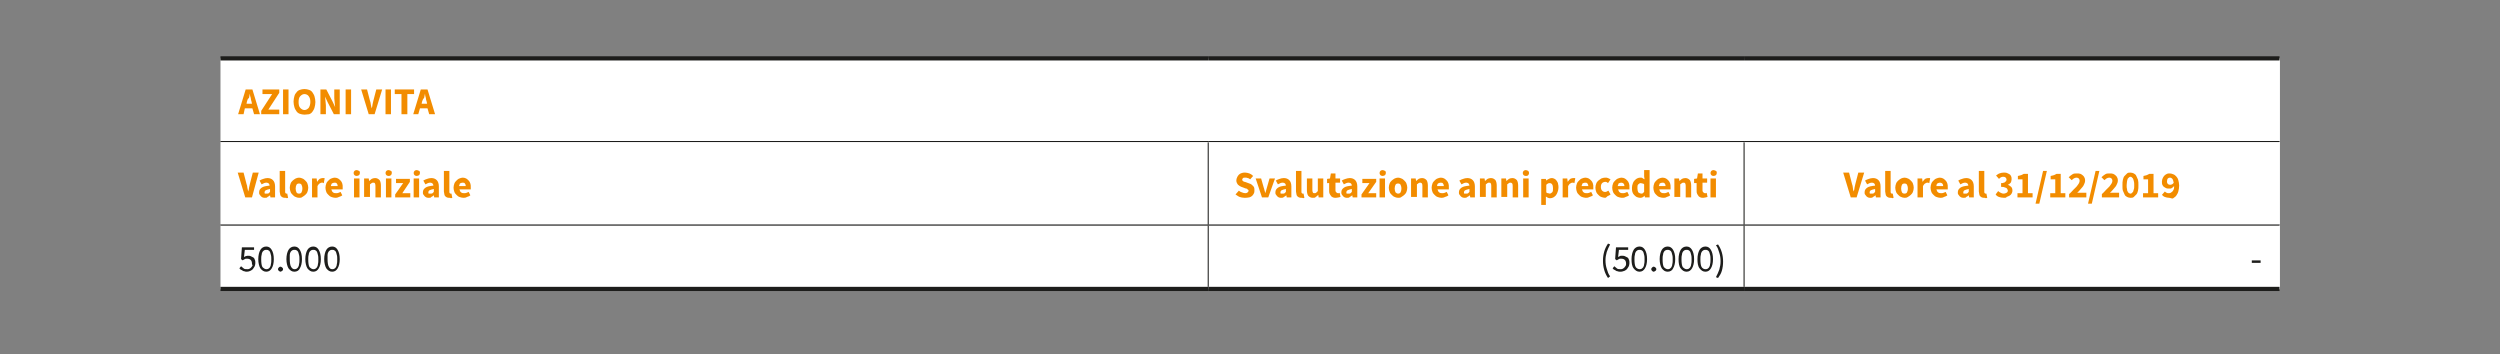
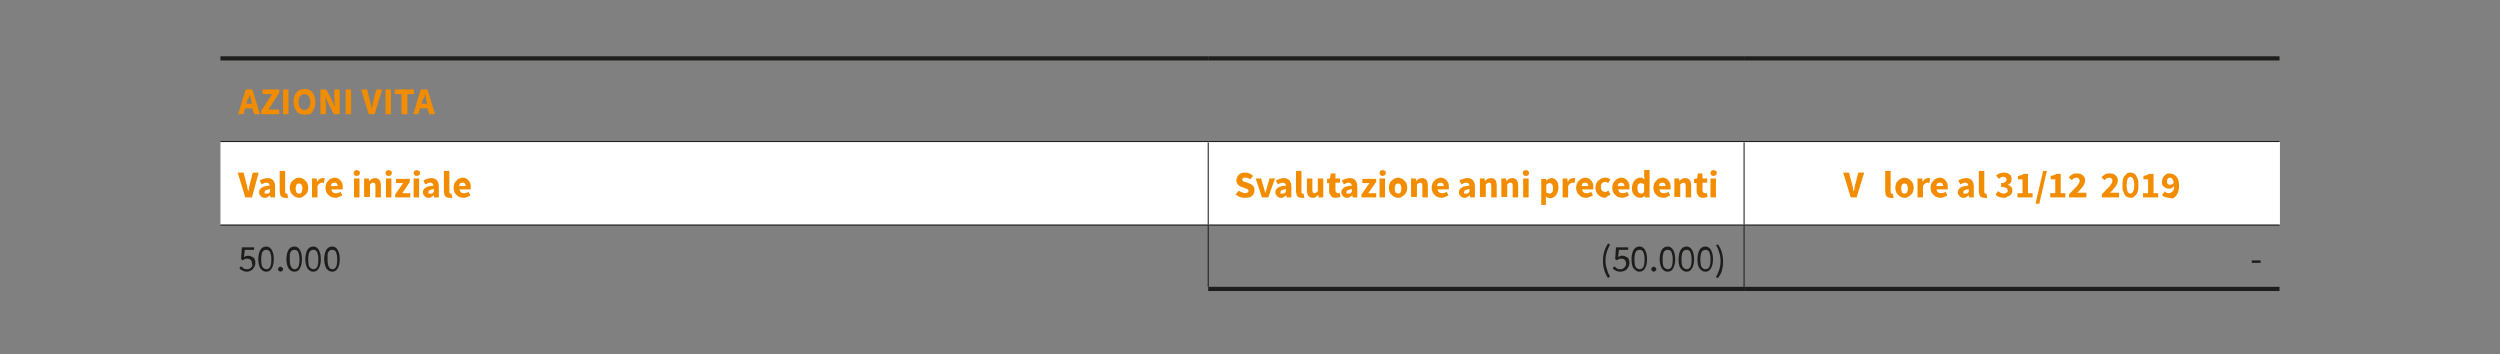
<svg xmlns="http://www.w3.org/2000/svg" version="1.1" id="Livello_1" x="0px" y="0px" viewBox="0 0 595.3 84.4" style="enable-background:new 0 0 595.3 84.4;" xml:space="preserve">
  <rect x="0" y="0" width="595.3" height="84.4" fill="#808080" stroke="none" />
  <style type="text/css">
	.st0{fill:#FFFFFF;}
	.st1{fill:none;stroke:#1D1D1B;stroke-width:0.25;stroke-miterlimit:10;}
	.st2{fill:none;stroke:#1D1D1B;stroke-miterlimit:10;}
	.st3{fill:#F28C00;}
	.st4{fill:#1D1D1B;}
</style>
  <g>
-     <path class="st0" d="M415.3,53.6h127.6v15.3H415.3V53.6z M287.7,53.6h127.6v15.3H287.7V53.6z M52.5,53.6h235.3v15.3H52.5V53.6z    M52.5,13.9h490.4v19.8H52.5V13.9z" />
    <path class="st0" d="M415.3,33.7h127.6v19.8H415.3V33.7z M287.7,33.7h127.6v19.8H287.7V33.7z M52.5,33.7h235.3v19.8H52.5V33.7z" />
    <line class="st1" x1="52.5" y1="53.6" x2="287.7" y2="53.6" />
    <line class="st1" x1="287.7" y1="53.6" x2="415.3" y2="53.6" />
    <line class="st1" x1="415.3" y1="53.6" x2="542.8" y2="53.6" />
    <line class="st2" x1="52.5" y1="13.9" x2="287.7" y2="13.9" />
    <line class="st2" x1="287.7" y1="13.9" x2="415.3" y2="13.9" />
    <line class="st2" x1="415.3" y1="13.9" x2="542.8" y2="13.9" />
-     <line class="st2" x1="52.5" y1="68.8" x2="287.7" y2="68.8" />
    <line class="st2" x1="287.7" y1="68.8" x2="415.3" y2="68.8" />
    <line class="st2" x1="415.3" y1="68.8" x2="542.8" y2="68.8" />
    <line class="st1" x1="52.5" y1="33.7" x2="287.7" y2="33.7" />
    <line class="st1" x1="287.7" y1="33.7" x2="415.3" y2="33.7" />
    <line class="st1" x1="287.7" y1="53.5" x2="287.7" y2="33.9" />
    <line class="st1" x1="415.3" y1="33.7" x2="542.8" y2="33.7" />
    <line class="st1" x1="415.3" y1="53.5" x2="415.3" y2="33.9" />
    <line class="st1" x1="287.7" y1="68.3" x2="287.7" y2="53.7" />
    <line class="st1" x1="415.3" y1="68.3" x2="415.3" y2="53.7" />
    <g>
      <path class="st3" d="M56.7,27.2l1.8-5.9h1.6l1.8,5.9h-1.4l-0.4-1.4h-1.8L58,27.2H56.7z M58.8,24.2l-0.1,0.5h1.3l-0.1-0.5    c-0.1-0.3-0.2-0.6-0.2-0.9c-0.1-0.3-0.2-0.6-0.2-1h0c-0.1,0.3-0.1,0.6-0.2,1C58.9,23.6,58.9,23.9,58.8,24.2z" />
      <path class="st3" d="M62.2,27.2v-0.8l2.6-4h-2.3v-1.1h4v0.8l-2.6,4h2.6v1.1H62.2z" />
      <path class="st3" d="M67.4,27.2v-5.9h1.3v5.9H67.4z" />
      <path class="st3" d="M72.5,27.3c-0.4,0-0.8-0.1-1.1-0.2c-0.3-0.1-0.6-0.3-0.8-0.6c-0.2-0.3-0.4-0.6-0.5-1s-0.2-0.8-0.2-1.3    c0-0.5,0.1-0.9,0.2-1.3c0.1-0.4,0.3-0.7,0.5-0.9c0.2-0.3,0.5-0.5,0.8-0.6c0.3-0.1,0.7-0.2,1.1-0.2s0.8,0.1,1.1,0.2    c0.3,0.1,0.6,0.3,0.8,0.6c0.2,0.3,0.4,0.6,0.5,1s0.2,0.8,0.2,1.3c0,0.5-0.1,0.9-0.2,1.3s-0.3,0.7-0.5,1s-0.5,0.5-0.8,0.6    C73.3,27.2,72.9,27.3,72.5,27.3z M72.5,26.2c0.4,0,0.7-0.2,1-0.5c0.2-0.3,0.4-0.8,0.4-1.4c0-0.6-0.1-1-0.4-1.4    c-0.2-0.3-0.6-0.5-1-0.5c-0.4,0-0.7,0.2-1,0.5s-0.4,0.8-0.4,1.4c0,0.6,0.1,1.1,0.4,1.4S72.1,26.2,72.5,26.2z" />
      <path class="st3" d="M76.3,27.2v-5.9h1.4l1.5,2.9l0.6,1.3h0c0-0.3-0.1-0.7-0.1-1s-0.1-0.8-0.1-1.1v-2.1h1.3v5.9h-1.4L78,24.3    L77.4,23h0c0,0.3,0.1,0.7,0.1,1s0.1,0.7,0.1,1.1v2.1H76.3z" />
      <path class="st3" d="M82.3,27.2v-5.9h1.3v5.9H82.3z" />
      <path class="st3" d="M87.8,27.2L86,21.3h1.4l0.7,2.7c0.1,0.3,0.2,0.6,0.2,0.9c0.1,0.3,0.1,0.6,0.2,0.9h0c0.1-0.3,0.2-0.6,0.2-0.9    c0.1-0.3,0.1-0.6,0.2-0.9l0.7-2.7h1.4l-1.8,5.9H87.8z" />
      <path class="st3" d="M91.8,27.2v-5.9h1.3v5.9H91.8z" />
      <path class="st3" d="M95.6,27.2v-4.8H94v-1.1h4.6v1.1H97v4.8H95.6z" />
      <path class="st3" d="M98.4,27.2l1.8-5.9h1.6l1.8,5.9h-1.4l-0.4-1.4h-1.8l-0.4,1.4H98.4z M100.5,24.2l-0.1,0.5h1.3l-0.1-0.5    c-0.1-0.3-0.2-0.6-0.2-0.9c-0.1-0.3-0.2-0.6-0.2-1h0c-0.1,0.3-0.1,0.6-0.2,1C100.7,23.6,100.6,23.9,100.5,24.2z" />
    </g>
    <g>
      <path class="st3" d="M58.4,47l-1.8-5.9H58l0.7,2.7c0.1,0.3,0.2,0.6,0.2,0.9c0.1,0.3,0.1,0.6,0.2,0.9h0c0.1-0.3,0.2-0.6,0.2-0.9    c0.1-0.3,0.1-0.6,0.2-0.9l0.7-2.7h1.4L60,47H58.4z" />
      <path class="st3" d="M63.1,47.1c-0.2,0-0.4,0-0.6-0.1c-0.2-0.1-0.3-0.2-0.4-0.3c-0.1-0.1-0.2-0.3-0.3-0.4s-0.1-0.3-0.1-0.5    c0-0.5,0.2-0.8,0.6-1.1s1-0.4,1.9-0.5c0-0.2-0.1-0.4-0.2-0.5s-0.3-0.2-0.5-0.2c-0.2,0-0.4,0-0.6,0.1c-0.2,0.1-0.4,0.2-0.6,0.3    l-0.5-0.9c0.3-0.2,0.6-0.3,0.9-0.4c0.3-0.1,0.6-0.2,1-0.2c0.6,0,1,0.2,1.3,0.5c0.3,0.3,0.5,0.8,0.5,1.5V47h-1.1l-0.1-0.5h0    c-0.2,0.2-0.4,0.3-0.6,0.4C63.6,47.1,63.4,47.1,63.1,47.1z M63.6,46.1c0.1,0,0.3,0,0.4-0.1c0.1-0.1,0.2-0.2,0.3-0.3V45    c-0.5,0.1-0.8,0.2-1,0.3s-0.3,0.3-0.3,0.5c0,0.1,0,0.3,0.1,0.3C63.3,46.1,63.4,46.1,63.6,46.1z" />
      <path class="st3" d="M67.9,47.1c-0.2,0-0.4,0-0.6-0.1c-0.2-0.1-0.3-0.2-0.4-0.3c-0.1-0.1-0.2-0.3-0.2-0.5c0-0.2-0.1-0.4-0.1-0.6    v-4.9h1.3v5c0,0.1,0,0.2,0.1,0.3c0.1,0.1,0.1,0.1,0.2,0.1c0,0,0.1,0,0.1,0s0,0,0.1,0l0.2,1c-0.1,0-0.2,0.1-0.3,0.1    C68.2,47.1,68.1,47.1,67.9,47.1z" />
      <path class="st3" d="M71.2,47.1c-0.3,0-0.6-0.1-0.8-0.2c-0.3-0.1-0.5-0.3-0.7-0.5s-0.4-0.4-0.5-0.7s-0.2-0.6-0.2-1    c0-0.4,0.1-0.7,0.2-1s0.3-0.5,0.5-0.7s0.4-0.3,0.7-0.5c0.3-0.1,0.5-0.2,0.8-0.2s0.6,0.1,0.8,0.2c0.3,0.1,0.5,0.3,0.7,0.5    c0.2,0.2,0.4,0.4,0.5,0.7c0.1,0.3,0.2,0.6,0.2,1c0,0.4-0.1,0.7-0.2,1c-0.1,0.3-0.3,0.5-0.5,0.7c-0.2,0.2-0.4,0.3-0.7,0.5    C71.8,47.1,71.5,47.1,71.2,47.1z M71.2,46.1c0.3,0,0.5-0.1,0.6-0.3c0.1-0.2,0.2-0.5,0.2-0.9c0-0.4-0.1-0.7-0.2-0.9    c-0.1-0.2-0.3-0.3-0.6-0.3c-0.3,0-0.5,0.1-0.6,0.3c-0.1,0.2-0.2,0.5-0.2,0.9c0,0.4,0.1,0.7,0.2,0.9C70.7,46,70.9,46.1,71.2,46.1z" />
      <path class="st3" d="M74.3,47v-4.5h1.1l0.1,0.8h0c0.2-0.3,0.4-0.5,0.6-0.7c0.2-0.1,0.5-0.2,0.7-0.2c0.1,0,0.2,0,0.3,0    c0.1,0,0.2,0,0.2,0.1l-0.2,1.1c-0.1,0-0.2,0-0.2-0.1c-0.1,0-0.2,0-0.3,0c-0.2,0-0.3,0.1-0.5,0.2c-0.2,0.1-0.3,0.3-0.5,0.6V47H74.3    z" />
      <path class="st3" d="M79.8,47.1c-0.3,0-0.6-0.1-0.9-0.2c-0.3-0.1-0.5-0.3-0.7-0.5c-0.2-0.2-0.4-0.4-0.5-0.7    c-0.1-0.3-0.2-0.6-0.2-1c0-0.4,0.1-0.7,0.2-1c0.1-0.3,0.3-0.5,0.5-0.7c0.2-0.2,0.4-0.4,0.7-0.5c0.3-0.1,0.5-0.2,0.8-0.2    c0.3,0,0.6,0.1,0.8,0.2c0.2,0.1,0.4,0.3,0.6,0.5s0.3,0.4,0.4,0.7s0.1,0.5,0.1,0.9c0,0.1,0,0.2,0,0.3c0,0.1,0,0.2,0,0.2h-2.7    c0.1,0.3,0.2,0.6,0.4,0.7c0.2,0.2,0.5,0.2,0.8,0.2c0.3,0,0.6-0.1,1-0.3l0.4,0.8c-0.2,0.2-0.5,0.3-0.8,0.4    C80.3,47.1,80.1,47.1,79.8,47.1z M78.8,44.3h1.6c0-0.3-0.1-0.5-0.2-0.6c-0.1-0.2-0.3-0.2-0.6-0.2c-0.2,0-0.4,0.1-0.6,0.2    C79,43.8,78.8,44,78.8,44.3z" />
      <path class="st3" d="M84.9,41.9c-0.2,0-0.4-0.1-0.5-0.2s-0.2-0.3-0.2-0.5c0-0.2,0.1-0.4,0.2-0.5s0.3-0.2,0.5-0.2    c0.2,0,0.4,0.1,0.6,0.2s0.2,0.3,0.2,0.5c0,0.2-0.1,0.4-0.2,0.5S85.1,41.9,84.9,41.9z M84.3,47v-4.5h1.3V47H84.3z" />
      <path class="st3" d="M86.7,47v-4.5h1.1l0.1,0.6h0c0.2-0.2,0.4-0.3,0.6-0.5c0.2-0.1,0.5-0.2,0.8-0.2c0.5,0,0.8,0.2,1.1,0.5    c0.2,0.3,0.3,0.8,0.3,1.3V47h-1.3v-2.6c0-0.3,0-0.5-0.1-0.7s-0.2-0.2-0.4-0.2c-0.2,0-0.3,0-0.4,0.1c-0.1,0.1-0.3,0.2-0.4,0.3v3    H86.7z" />
      <path class="st3" d="M92.5,41.9c-0.2,0-0.4-0.1-0.5-0.2s-0.2-0.3-0.2-0.5c0-0.2,0.1-0.4,0.2-0.5s0.3-0.2,0.5-0.2    c0.2,0,0.4,0.1,0.6,0.2s0.2,0.3,0.2,0.5c0,0.2-0.1,0.4-0.2,0.5S92.8,41.9,92.5,41.9z M91.9,47v-4.5h1.3V47H91.9z" />
      <path class="st3" d="M94.1,47v-0.7l1.9-2.7h-1.7v-1h3.3v0.7L95.8,46h1.9v1H94.1z" />
      <path class="st3" d="M99.2,41.9c-0.2,0-0.4-0.1-0.5-0.2s-0.2-0.3-0.2-0.5c0-0.2,0.1-0.4,0.2-0.5s0.3-0.2,0.5-0.2    c0.2,0,0.4,0.1,0.6,0.2s0.2,0.3,0.2,0.5c0,0.2-0.1,0.4-0.2,0.5S99.4,41.9,99.2,41.9z M98.5,47v-4.5h1.3V47H98.5z" />
      <path class="st3" d="M102.1,47.1c-0.2,0-0.4,0-0.6-0.1c-0.2-0.1-0.3-0.2-0.4-0.3c-0.1-0.1-0.2-0.3-0.3-0.4s-0.1-0.3-0.1-0.5    c0-0.5,0.2-0.8,0.6-1.1s1-0.4,1.9-0.5c0-0.2-0.1-0.4-0.2-0.5s-0.3-0.2-0.5-0.2c-0.2,0-0.4,0-0.6,0.1c-0.2,0.1-0.4,0.2-0.6,0.3    l-0.5-0.9c0.3-0.2,0.6-0.3,0.9-0.4c0.3-0.1,0.6-0.2,1-0.2c0.6,0,1,0.2,1.3,0.5c0.3,0.3,0.5,0.8,0.5,1.5V47h-1.1l-0.1-0.5h0    c-0.2,0.2-0.4,0.3-0.6,0.4C102.6,47.1,102.4,47.1,102.1,47.1z M102.6,46.1c0.1,0,0.3,0,0.4-0.1c0.1-0.1,0.2-0.2,0.3-0.3V45    c-0.5,0.1-0.8,0.2-1,0.3s-0.3,0.3-0.3,0.5c0,0.1,0,0.3,0.1,0.3C102.3,46.1,102.4,46.1,102.6,46.1z" />
      <path class="st3" d="M107,47.1c-0.2,0-0.4,0-0.6-0.1c-0.2-0.1-0.3-0.2-0.4-0.3c-0.1-0.1-0.2-0.3-0.2-0.5c0-0.2-0.1-0.4-0.1-0.6    v-4.9h1.3v5c0,0.1,0,0.2,0.1,0.3c0.1,0.1,0.1,0.1,0.2,0.1c0,0,0.1,0,0.1,0s0,0,0.1,0l0.2,1c-0.1,0-0.2,0.1-0.3,0.1    C107.2,47.1,107.1,47.1,107,47.1z" />
      <path class="st3" d="M110.3,47.1c-0.3,0-0.6-0.1-0.9-0.2c-0.3-0.1-0.5-0.3-0.7-0.5c-0.2-0.2-0.4-0.4-0.5-0.7    c-0.1-0.3-0.2-0.6-0.2-1c0-0.4,0.1-0.7,0.2-1c0.1-0.3,0.3-0.5,0.5-0.7c0.2-0.2,0.4-0.4,0.7-0.5c0.3-0.1,0.5-0.2,0.8-0.2    c0.3,0,0.6,0.1,0.8,0.2c0.2,0.1,0.4,0.3,0.6,0.5s0.3,0.4,0.4,0.7s0.1,0.5,0.1,0.9c0,0.1,0,0.2,0,0.3c0,0.1,0,0.2,0,0.2h-2.7    c0.1,0.3,0.2,0.6,0.4,0.7c0.2,0.2,0.5,0.2,0.8,0.2c0.3,0,0.6-0.1,1-0.3l0.4,0.8c-0.2,0.2-0.5,0.3-0.8,0.4    C110.9,47.1,110.6,47.1,110.3,47.1z M109.3,44.3h1.6c0-0.3-0.1-0.5-0.2-0.6c-0.1-0.2-0.3-0.2-0.6-0.2c-0.2,0-0.4,0.1-0.6,0.2    C109.5,43.8,109.4,44,109.3,44.3z" />
    </g>
    <g>
      <path class="st3" d="M296.3,47.1c-0.4,0-0.8-0.1-1.1-0.2s-0.7-0.4-1-0.6l0.8-0.9c0.2,0.2,0.4,0.3,0.7,0.4c0.3,0.1,0.5,0.2,0.8,0.2    c0.3,0,0.5-0.1,0.6-0.2c0.1-0.1,0.2-0.2,0.2-0.4c0-0.1,0-0.2-0.1-0.2s-0.1-0.1-0.2-0.2s-0.2-0.1-0.3-0.1c-0.1,0-0.2-0.1-0.3-0.1    l-0.8-0.3c-0.1-0.1-0.3-0.1-0.4-0.2c-0.1-0.1-0.3-0.2-0.4-0.3s-0.2-0.3-0.3-0.5c-0.1-0.2-0.1-0.4-0.1-0.6c0-0.2,0.1-0.5,0.2-0.7    s0.2-0.4,0.4-0.6c0.2-0.2,0.4-0.3,0.7-0.4c0.3-0.1,0.5-0.1,0.8-0.1c0.3,0,0.7,0.1,1,0.2c0.3,0.1,0.6,0.3,0.9,0.6l-0.7,0.8    c-0.2-0.1-0.4-0.3-0.6-0.3c-0.2-0.1-0.4-0.1-0.6-0.1c-0.2,0-0.4,0-0.5,0.1s-0.2,0.2-0.2,0.4c0,0.1,0,0.2,0.1,0.2    c0,0.1,0.1,0.1,0.2,0.2s0.2,0.1,0.3,0.1c0.1,0,0.2,0.1,0.3,0.1l0.8,0.3c0.4,0.1,0.6,0.3,0.9,0.6s0.3,0.6,0.3,1    c0,0.2,0,0.5-0.1,0.7c-0.1,0.2-0.2,0.4-0.4,0.6c-0.2,0.2-0.4,0.3-0.7,0.4C297,47.1,296.7,47.1,296.3,47.1z" />
      <path class="st3" d="M300.5,47l-1.5-4.5h1.3l0.6,2.1c0.1,0.2,0.1,0.4,0.2,0.7c0.1,0.2,0.1,0.5,0.2,0.7h0c0.1-0.2,0.1-0.5,0.2-0.7    c0.1-0.2,0.1-0.5,0.2-0.7l0.6-2.1h1.3L302,47H300.5z" />
      <path class="st3" d="M305.1,47.1c-0.2,0-0.4,0-0.6-0.1c-0.2-0.1-0.3-0.2-0.4-0.3c-0.1-0.1-0.2-0.3-0.3-0.4s-0.1-0.3-0.1-0.5    c0-0.5,0.2-0.8,0.6-1.1c0.4-0.3,1-0.4,1.9-0.5c0-0.2-0.1-0.4-0.2-0.5c-0.1-0.1-0.3-0.2-0.5-0.2c-0.2,0-0.4,0-0.6,0.1    s-0.4,0.2-0.6,0.3l-0.5-0.9c0.3-0.2,0.6-0.3,0.9-0.4c0.3-0.1,0.6-0.2,1-0.2c0.6,0,1,0.2,1.3,0.5c0.3,0.3,0.5,0.8,0.5,1.5V47h-1.1    l-0.1-0.5h0c-0.2,0.2-0.4,0.3-0.6,0.4C305.6,47.1,305.3,47.1,305.1,47.1z M305.5,46.1c0.2,0,0.3,0,0.4-0.1    c0.1-0.1,0.2-0.2,0.3-0.3V45c-0.5,0.1-0.8,0.2-1,0.3s-0.3,0.3-0.3,0.5c0,0.1,0,0.3,0.1,0.3C305.3,46.1,305.4,46.1,305.5,46.1z" />
      <path class="st3" d="M309.9,47.1c-0.2,0-0.4,0-0.6-0.1s-0.3-0.2-0.4-0.3c-0.1-0.1-0.2-0.3-0.2-0.5c0-0.2-0.1-0.4-0.1-0.6v-4.9h1.3    v5c0,0.1,0,0.2,0.1,0.3c0.1,0.1,0.1,0.1,0.2,0.1c0,0,0.1,0,0.1,0s0,0,0.1,0l0.2,1c-0.1,0-0.2,0.1-0.3,0.1    C310.2,47.1,310.1,47.1,309.9,47.1z" />
      <path class="st3" d="M312.6,47.1c-0.5,0-0.8-0.2-1.1-0.5c-0.2-0.3-0.3-0.8-0.3-1.3v-2.8h1.3v2.6c0,0.3,0,0.5,0.1,0.7    s0.2,0.2,0.4,0.2c0.2,0,0.3,0,0.4-0.1s0.2-0.2,0.4-0.4v-3h1.3V47h-1.1l-0.1-0.6h0c-0.2,0.2-0.4,0.4-0.6,0.5    C313.2,47.1,312.9,47.1,312.6,47.1z" />
      <path class="st3" d="M318.1,47.1c-0.3,0-0.5,0-0.7-0.1c-0.2-0.1-0.4-0.2-0.5-0.4c-0.1-0.1-0.2-0.3-0.3-0.5s-0.1-0.4-0.1-0.7v-1.8    H316v-1l0.7-0.1l0.2-1.2h1.1v1.2h1.1v1h-1.1v1.8c0,0.3,0.1,0.4,0.2,0.5c0.1,0.1,0.2,0.2,0.4,0.2c0.1,0,0.1,0,0.2,0    c0.1,0,0.1,0,0.2-0.1l0.2,1c-0.1,0-0.3,0.1-0.4,0.1S318.3,47.1,318.1,47.1z" />
      <path class="st3" d="M320.8,47.1c-0.2,0-0.4,0-0.6-0.1c-0.2-0.1-0.3-0.2-0.4-0.3c-0.1-0.1-0.2-0.3-0.3-0.4    c-0.1-0.2-0.1-0.3-0.1-0.5c0-0.5,0.2-0.8,0.6-1.1s1-0.4,1.9-0.5c0-0.2-0.1-0.4-0.2-0.5s-0.3-0.2-0.5-0.2c-0.2,0-0.4,0-0.6,0.1    c-0.2,0.1-0.4,0.2-0.6,0.3l-0.5-0.9c0.3-0.2,0.6-0.3,0.9-0.4c0.3-0.1,0.7-0.2,1-0.2c0.6,0,1,0.2,1.3,0.5c0.3,0.3,0.5,0.8,0.5,1.5    V47h-1.1l-0.1-0.5h0c-0.2,0.2-0.4,0.3-0.6,0.4C321.3,47.1,321,47.1,320.8,47.1z M321.2,46.1c0.2,0,0.3,0,0.4-0.1    c0.1-0.1,0.2-0.2,0.3-0.3V45c-0.5,0.1-0.8,0.2-1,0.3c-0.2,0.1-0.3,0.3-0.3,0.5c0,0.1,0,0.3,0.1,0.3    C321,46.1,321.1,46.1,321.2,46.1z" />
      <path class="st3" d="M324.2,47v-0.7l1.9-2.7h-1.7v-1h3.3v0.7l-1.9,2.7h1.9v1H324.2z" />
      <path class="st3" d="M329.2,41.9c-0.2,0-0.4-0.1-0.5-0.2s-0.2-0.3-0.2-0.5c0-0.2,0.1-0.4,0.2-0.5s0.3-0.2,0.5-0.2    c0.2,0,0.4,0.1,0.6,0.2s0.2,0.3,0.2,0.5c0,0.2-0.1,0.4-0.2,0.5S329.4,41.9,329.2,41.9z M328.5,47v-4.5h1.3V47H328.5z" />
      <path class="st3" d="M332.9,47.1c-0.3,0-0.6-0.1-0.8-0.2c-0.3-0.1-0.5-0.3-0.7-0.5s-0.4-0.4-0.5-0.7s-0.2-0.6-0.2-1    c0-0.4,0.1-0.7,0.2-1s0.3-0.5,0.5-0.7s0.4-0.3,0.7-0.5c0.3-0.1,0.5-0.2,0.8-0.2s0.6,0.1,0.8,0.2c0.3,0.1,0.5,0.3,0.7,0.5    s0.4,0.4,0.5,0.7s0.2,0.6,0.2,1c0,0.4-0.1,0.7-0.2,1s-0.3,0.5-0.5,0.7s-0.4,0.3-0.7,0.5C333.5,47.1,333.2,47.1,332.9,47.1z     M332.9,46.1c0.3,0,0.5-0.1,0.6-0.3c0.1-0.2,0.2-0.5,0.2-0.9c0-0.4-0.1-0.7-0.2-0.9c-0.1-0.2-0.3-0.3-0.6-0.3    c-0.3,0-0.5,0.1-0.6,0.3c-0.1,0.2-0.2,0.5-0.2,0.9c0,0.4,0.1,0.7,0.2,0.9C332.5,46,332.7,46.1,332.9,46.1z" />
      <path class="st3" d="M336,47v-4.5h1.1l0.1,0.6h0c0.2-0.2,0.4-0.3,0.6-0.5c0.2-0.1,0.5-0.2,0.8-0.2c0.5,0,0.8,0.2,1.1,0.5    c0.2,0.3,0.3,0.8,0.3,1.3V47h-1.3v-2.6c0-0.3,0-0.5-0.1-0.7c-0.1-0.1-0.2-0.2-0.4-0.2c-0.2,0-0.3,0-0.4,0.1    c-0.1,0.1-0.3,0.2-0.4,0.3v3H336z" />
      <path class="st3" d="M343.2,47.1c-0.3,0-0.6-0.1-0.9-0.2c-0.3-0.1-0.5-0.3-0.7-0.5c-0.2-0.2-0.4-0.4-0.5-0.7s-0.2-0.6-0.2-1    c0-0.4,0.1-0.7,0.2-1c0.1-0.3,0.3-0.5,0.5-0.7s0.4-0.4,0.7-0.5c0.3-0.1,0.5-0.2,0.8-0.2c0.3,0,0.6,0.1,0.8,0.2    c0.2,0.1,0.4,0.3,0.6,0.5s0.3,0.4,0.4,0.7s0.1,0.5,0.1,0.9c0,0.1,0,0.2,0,0.3c0,0.1,0,0.2,0,0.2h-2.7c0.1,0.3,0.2,0.6,0.4,0.7    c0.2,0.2,0.5,0.2,0.8,0.2c0.3,0,0.6-0.1,1-0.3l0.4,0.8c-0.2,0.2-0.5,0.3-0.8,0.4C343.7,47.1,343.4,47.1,343.2,47.1z M342.2,44.3    h1.6c0-0.3-0.1-0.5-0.2-0.6c-0.1-0.2-0.3-0.2-0.6-0.2c-0.2,0-0.4,0.1-0.6,0.2C342.3,43.8,342.2,44,342.2,44.3z" />
      <path class="st3" d="M348.8,47.1c-0.2,0-0.4,0-0.6-0.1c-0.2-0.1-0.3-0.2-0.4-0.3c-0.1-0.1-0.2-0.3-0.3-0.4s-0.1-0.3-0.1-0.5    c0-0.5,0.2-0.8,0.6-1.1c0.4-0.3,1-0.4,1.9-0.5c0-0.2-0.1-0.4-0.2-0.5c-0.1-0.1-0.3-0.2-0.5-0.2c-0.2,0-0.4,0-0.6,0.1    c-0.2,0.1-0.4,0.2-0.6,0.3l-0.5-0.9c0.3-0.2,0.6-0.3,0.9-0.4c0.3-0.1,0.6-0.2,1-0.2c0.6,0,1,0.2,1.3,0.5c0.3,0.3,0.5,0.8,0.5,1.5    V47h-1.1l-0.1-0.5h0c-0.2,0.2-0.4,0.3-0.6,0.4C349.2,47.1,349,47.1,348.8,47.1z M349.2,46.1c0.1,0,0.3,0,0.4-0.1    c0.1-0.1,0.2-0.2,0.3-0.3V45c-0.5,0.1-0.8,0.2-1,0.3s-0.3,0.3-0.3,0.5c0,0.1,0,0.3,0.1,0.3C348.9,46.1,349,46.1,349.2,46.1z" />
      <path class="st3" d="M352.4,47v-4.5h1.1l0.1,0.6h0c0.2-0.2,0.4-0.3,0.6-0.5c0.2-0.1,0.5-0.2,0.8-0.2c0.5,0,0.8,0.2,1.1,0.5    c0.2,0.3,0.3,0.8,0.3,1.3V47h-1.3v-2.6c0-0.3,0-0.5-0.1-0.7s-0.2-0.2-0.4-0.2c-0.2,0-0.3,0-0.4,0.1c-0.1,0.1-0.3,0.2-0.4,0.3v3    H352.4z" />
      <path class="st3" d="M357.5,47v-4.5h1.1l0.1,0.6h0c0.2-0.2,0.4-0.3,0.6-0.5c0.2-0.1,0.5-0.2,0.8-0.2c0.5,0,0.8,0.2,1.1,0.5    c0.2,0.3,0.3,0.8,0.3,1.3V47h-1.3v-2.6c0-0.3,0-0.5-0.1-0.7c-0.1-0.1-0.2-0.2-0.4-0.2c-0.2,0-0.3,0-0.4,0.1    c-0.1,0.1-0.3,0.2-0.4,0.3v3H357.5z" />
      <path class="st3" d="M363.3,41.9c-0.2,0-0.4-0.1-0.5-0.2c-0.1-0.1-0.2-0.3-0.2-0.5c0-0.2,0.1-0.4,0.2-0.5c0.1-0.1,0.3-0.2,0.5-0.2    c0.2,0,0.4,0.1,0.6,0.2c0.1,0.1,0.2,0.3,0.2,0.5c0,0.2-0.1,0.4-0.2,0.5C363.7,41.9,363.6,41.9,363.3,41.9z M362.7,47v-4.5h1.3V47    H362.7z" />
      <path class="st3" d="M367,48.7v-6.1h1.1l0.1,0.4h0c0.2-0.2,0.4-0.3,0.6-0.4c0.2-0.1,0.4-0.2,0.7-0.2c0.3,0,0.5,0.1,0.7,0.2    c0.2,0.1,0.4,0.3,0.5,0.5c0.1,0.2,0.3,0.4,0.3,0.7c0.1,0.3,0.1,0.6,0.1,0.9c0,0.4-0.1,0.7-0.2,1c-0.1,0.3-0.2,0.5-0.4,0.8    c-0.2,0.2-0.4,0.4-0.6,0.5c-0.2,0.1-0.5,0.2-0.7,0.2c-0.2,0-0.4,0-0.6-0.1c-0.2-0.1-0.3-0.2-0.5-0.3l0,0.7v1.3H367z M369,46.1    c0.2,0,0.4-0.1,0.6-0.3s0.2-0.5,0.2-1c0-0.8-0.3-1.2-0.8-1.2c-0.3,0-0.5,0.1-0.8,0.4v1.8c0.1,0.1,0.2,0.2,0.4,0.2    S368.9,46.1,369,46.1z" />
      <path class="st3" d="M372.1,47v-4.5h1.1l0.1,0.8h0c0.2-0.3,0.4-0.5,0.6-0.7c0.2-0.1,0.5-0.2,0.7-0.2c0.1,0,0.2,0,0.3,0    c0.1,0,0.2,0,0.2,0.1l-0.2,1.1c-0.1,0-0.2,0-0.2-0.1c-0.1,0-0.2,0-0.3,0c-0.2,0-0.3,0.1-0.5,0.2c-0.2,0.1-0.3,0.3-0.5,0.6V47    H372.1z" />
      <path class="st3" d="M377.6,47.1c-0.3,0-0.6-0.1-0.9-0.2c-0.3-0.1-0.5-0.3-0.7-0.5c-0.2-0.2-0.4-0.4-0.5-0.7s-0.2-0.6-0.2-1    c0-0.4,0.1-0.7,0.2-1c0.1-0.3,0.3-0.5,0.5-0.7s0.4-0.4,0.7-0.5c0.3-0.1,0.5-0.2,0.8-0.2c0.3,0,0.6,0.1,0.8,0.2    c0.2,0.1,0.4,0.3,0.6,0.5s0.3,0.4,0.4,0.7s0.1,0.5,0.1,0.9c0,0.1,0,0.2,0,0.3c0,0.1,0,0.2,0,0.2h-2.7c0.1,0.3,0.2,0.6,0.4,0.7    c0.2,0.2,0.5,0.2,0.8,0.2c0.3,0,0.6-0.1,1-0.3l0.4,0.8c-0.2,0.2-0.5,0.3-0.8,0.4C378.1,47.1,377.9,47.1,377.6,47.1z M376.6,44.3    h1.6c0-0.3-0.1-0.5-0.2-0.6c-0.1-0.2-0.3-0.2-0.6-0.2c-0.2,0-0.4,0.1-0.6,0.2C376.8,43.8,376.7,44,376.6,44.3z" />
      <path class="st3" d="M382.2,47.1c-0.3,0-0.6-0.1-0.9-0.2c-0.3-0.1-0.5-0.3-0.7-0.5c-0.2-0.2-0.4-0.4-0.5-0.7s-0.2-0.6-0.2-1    c0-0.4,0.1-0.7,0.2-1c0.1-0.3,0.3-0.5,0.5-0.7s0.5-0.3,0.7-0.5c0.3-0.1,0.6-0.2,0.9-0.2c0.3,0,0.5,0,0.7,0.1    c0.2,0.1,0.4,0.2,0.6,0.3l-0.6,0.9c-0.2-0.2-0.4-0.3-0.6-0.3c-0.3,0-0.6,0.1-0.8,0.3c-0.2,0.2-0.3,0.5-0.3,0.9    c0,0.4,0.1,0.7,0.3,0.9c0.2,0.2,0.4,0.3,0.7,0.3c0.1,0,0.3,0,0.4-0.1c0.1-0.1,0.3-0.1,0.4-0.2l0.5,0.9c-0.2,0.2-0.5,0.3-0.7,0.4    S382.5,47.1,382.2,47.1z" />
      <path class="st3" d="M386.2,47.1c-0.3,0-0.6-0.1-0.9-0.2c-0.3-0.1-0.5-0.3-0.7-0.5c-0.2-0.2-0.4-0.4-0.5-0.7    c-0.1-0.3-0.2-0.6-0.2-1c0-0.4,0.1-0.7,0.2-1c0.1-0.3,0.3-0.5,0.5-0.7c0.2-0.2,0.4-0.4,0.7-0.5c0.3-0.1,0.5-0.2,0.8-0.2    c0.3,0,0.6,0.1,0.8,0.2c0.2,0.1,0.4,0.3,0.6,0.5s0.3,0.4,0.4,0.7s0.1,0.5,0.1,0.9c0,0.1,0,0.2,0,0.3c0,0.1,0,0.2,0,0.2h-2.7    c0.1,0.3,0.2,0.6,0.4,0.7c0.2,0.2,0.5,0.2,0.8,0.2c0.3,0,0.6-0.1,1-0.3l0.4,0.8c-0.2,0.2-0.5,0.3-0.8,0.4    C386.8,47.1,386.5,47.1,386.2,47.1z M385.2,44.3h1.6c0-0.3-0.1-0.5-0.2-0.6s-0.3-0.2-0.6-0.2c-0.2,0-0.4,0.1-0.6,0.2    C385.4,43.8,385.3,44,385.2,44.3z" />
      <path class="st3" d="M390.5,47.1c-0.3,0-0.5-0.1-0.8-0.2c-0.2-0.1-0.4-0.3-0.6-0.5c-0.2-0.2-0.3-0.4-0.4-0.7    c-0.1-0.3-0.1-0.6-0.1-1c0-0.4,0.1-0.7,0.2-1s0.2-0.5,0.4-0.7s0.4-0.4,0.6-0.5c0.2-0.1,0.5-0.2,0.7-0.2c0.3,0,0.5,0,0.6,0.1    s0.3,0.2,0.5,0.3l-0.1-0.7v-1.5h1.3V47h-1.1l-0.1-0.4h0c-0.2,0.2-0.3,0.3-0.5,0.4C390.9,47.1,390.7,47.1,390.5,47.1z M390.8,46.1    c0.1,0,0.3,0,0.4-0.1c0.1-0.1,0.2-0.2,0.3-0.3v-1.8c-0.1-0.1-0.2-0.2-0.4-0.2c-0.1,0-0.3-0.1-0.4-0.1c-0.2,0-0.4,0.1-0.6,0.3    s-0.2,0.5-0.2,0.9c0,0.4,0.1,0.8,0.2,1C390.4,46,390.6,46.1,390.8,46.1z" />
      <path class="st3" d="M396,47.1c-0.3,0-0.6-0.1-0.9-0.2c-0.3-0.1-0.5-0.3-0.7-0.5c-0.2-0.2-0.4-0.4-0.5-0.7c-0.1-0.3-0.2-0.6-0.2-1    c0-0.4,0.1-0.7,0.2-1c0.1-0.3,0.3-0.5,0.5-0.7c0.2-0.2,0.4-0.4,0.7-0.5c0.3-0.1,0.5-0.2,0.8-0.2c0.3,0,0.6,0.1,0.8,0.2    c0.2,0.1,0.4,0.3,0.6,0.5c0.2,0.2,0.3,0.4,0.4,0.7s0.1,0.5,0.1,0.9c0,0.1,0,0.2,0,0.3c0,0.1,0,0.2,0,0.2h-2.7    c0.1,0.3,0.2,0.6,0.4,0.7c0.2,0.2,0.5,0.2,0.8,0.2c0.3,0,0.6-0.1,1-0.3l0.4,0.8c-0.2,0.2-0.5,0.3-0.8,0.4    C396.6,47.1,396.3,47.1,396,47.1z M395,44.3h1.6c0-0.3-0.1-0.5-0.2-0.6c-0.1-0.2-0.3-0.2-0.6-0.2c-0.2,0-0.4,0.1-0.6,0.2    C395.2,43.8,395.1,44,395,44.3z" />
      <path class="st3" d="M398.7,47v-4.5h1.1l0.1,0.6h0c0.2-0.2,0.4-0.3,0.6-0.5c0.2-0.1,0.5-0.2,0.8-0.2c0.5,0,0.8,0.2,1.1,0.5    c0.2,0.3,0.3,0.8,0.3,1.3V47h-1.3v-2.6c0-0.3,0-0.5-0.1-0.7s-0.2-0.2-0.4-0.2c-0.2,0-0.3,0-0.4,0.1c-0.1,0.1-0.3,0.2-0.4,0.3v3    H398.7z" />
      <path class="st3" d="M405.6,47.1c-0.3,0-0.5,0-0.7-0.1s-0.4-0.2-0.5-0.4c-0.1-0.1-0.2-0.3-0.3-0.5c-0.1-0.2-0.1-0.4-0.1-0.7v-1.8    h-0.6v-1l0.7-0.1l0.2-1.2h1.1v1.2h1.1v1h-1.1v1.8c0,0.3,0.1,0.4,0.2,0.5c0.1,0.1,0.2,0.2,0.4,0.2c0.1,0,0.1,0,0.2,0    c0.1,0,0.1,0,0.2-0.1l0.2,1c-0.1,0-0.3,0.1-0.4,0.1S405.8,47.1,405.6,47.1z" />
      <path class="st3" d="M408,41.9c-0.2,0-0.4-0.1-0.5-0.2s-0.2-0.3-0.2-0.5c0-0.2,0.1-0.4,0.2-0.5s0.3-0.2,0.5-0.2    c0.2,0,0.4,0.1,0.6,0.2s0.2,0.3,0.2,0.5c0,0.2-0.1,0.4-0.2,0.5S408.2,41.9,408,41.9z M407.3,47v-4.5h1.3V47H407.3z" />
    </g>
    <g>
      <path class="st3" d="M440.7,47l-1.8-5.9h1.4l0.7,2.7c0.1,0.3,0.2,0.6,0.2,0.9s0.1,0.6,0.2,0.9h0c0.1-0.3,0.2-0.6,0.2-0.9    c0.1-0.3,0.1-0.6,0.2-0.9l0.7-2.7h1.4l-1.8,5.9H440.7z" />
-       <path class="st3" d="M445.4,47.1c-0.2,0-0.4,0-0.6-0.1c-0.2-0.1-0.3-0.2-0.4-0.3c-0.1-0.1-0.2-0.3-0.3-0.4S444,46,444,45.8    c0-0.5,0.2-0.8,0.6-1.1c0.4-0.3,1-0.4,1.9-0.5c0-0.2-0.1-0.4-0.2-0.5c-0.1-0.1-0.3-0.2-0.5-0.2c-0.2,0-0.4,0-0.6,0.1    s-0.4,0.2-0.6,0.3l-0.5-0.9c0.3-0.2,0.6-0.3,0.9-0.4c0.3-0.1,0.6-0.2,1-0.2c0.6,0,1,0.2,1.3,0.5c0.3,0.3,0.5,0.8,0.5,1.5V47h-1.1    l-0.1-0.5h0c-0.2,0.2-0.4,0.3-0.6,0.4C445.9,47.1,445.6,47.1,445.4,47.1z M445.8,46.1c0.2,0,0.3,0,0.4-0.1    c0.1-0.1,0.2-0.2,0.3-0.3V45c-0.5,0.1-0.8,0.2-1,0.3s-0.3,0.3-0.3,0.5c0,0.1,0,0.3,0.1,0.3C445.5,46.1,445.7,46.1,445.8,46.1z" />
      <path class="st3" d="M450.2,47.1c-0.2,0-0.4,0-0.6-0.1s-0.3-0.2-0.4-0.3c-0.1-0.1-0.2-0.3-0.2-0.5c0-0.2-0.1-0.4-0.1-0.6v-4.9h1.3    v5c0,0.1,0,0.2,0.1,0.3c0.1,0.1,0.1,0.1,0.2,0.1c0,0,0.1,0,0.1,0c0,0,0.1,0,0.1,0l0.2,1c-0.1,0-0.2,0.1-0.3,0.1    C450.5,47.1,450.4,47.1,450.2,47.1z" />
      <path class="st3" d="M453.5,47.1c-0.3,0-0.6-0.1-0.8-0.2c-0.3-0.1-0.5-0.3-0.7-0.5s-0.4-0.4-0.5-0.7c-0.1-0.3-0.2-0.6-0.2-1    c0-0.4,0.1-0.7,0.2-1c0.1-0.3,0.3-0.5,0.5-0.7s0.4-0.3,0.7-0.5c0.3-0.1,0.5-0.2,0.8-0.2c0.3,0,0.6,0.1,0.8,0.2    c0.3,0.1,0.5,0.3,0.7,0.5s0.4,0.4,0.5,0.7c0.1,0.3,0.2,0.6,0.2,1c0,0.4-0.1,0.7-0.2,1c-0.1,0.3-0.3,0.5-0.5,0.7s-0.4,0.3-0.7,0.5    C454,47.1,453.8,47.1,453.5,47.1z M453.5,46.1c0.3,0,0.5-0.1,0.6-0.3c0.1-0.2,0.2-0.5,0.2-0.9c0-0.4-0.1-0.7-0.2-0.9    c-0.1-0.2-0.3-0.3-0.6-0.3c-0.3,0-0.5,0.1-0.6,0.3c-0.1,0.2-0.2,0.5-0.2,0.9c0,0.4,0.1,0.7,0.2,0.9C453,46,453.2,46.1,453.5,46.1z    " />
      <path class="st3" d="M456.6,47v-4.5h1.1l0.1,0.8h0c0.2-0.3,0.4-0.5,0.6-0.7c0.2-0.1,0.5-0.2,0.7-0.2c0.1,0,0.2,0,0.3,0    c0.1,0,0.2,0,0.2,0.1l-0.2,1.1c-0.1,0-0.2,0-0.2-0.1c-0.1,0-0.2,0-0.3,0c-0.2,0-0.3,0.1-0.5,0.2c-0.2,0.1-0.3,0.3-0.5,0.6V47    H456.6z" />
      <path class="st3" d="M462,47.1c-0.3,0-0.6-0.1-0.9-0.2c-0.3-0.1-0.5-0.3-0.7-0.5c-0.2-0.2-0.4-0.4-0.5-0.7c-0.1-0.3-0.2-0.6-0.2-1    c0-0.4,0.1-0.7,0.2-1c0.1-0.3,0.3-0.5,0.5-0.7c0.2-0.2,0.4-0.4,0.7-0.5c0.3-0.1,0.5-0.2,0.8-0.2c0.3,0,0.6,0.1,0.8,0.2    c0.2,0.1,0.4,0.3,0.6,0.5s0.3,0.4,0.4,0.7s0.1,0.5,0.1,0.9c0,0.1,0,0.2,0,0.3c0,0.1,0,0.2,0,0.2h-2.7c0.1,0.3,0.2,0.6,0.4,0.7    c0.2,0.2,0.5,0.2,0.8,0.2c0.3,0,0.6-0.1,1-0.3l0.4,0.8c-0.2,0.2-0.5,0.3-0.8,0.4C462.6,47.1,462.3,47.1,462,47.1z M461.1,44.3h1.6    c0-0.3-0.1-0.5-0.2-0.6s-0.3-0.2-0.6-0.2c-0.2,0-0.4,0.1-0.6,0.2C461.2,43.8,461.1,44,461.1,44.3z" />
      <path class="st3" d="M467.6,47.1c-0.2,0-0.4,0-0.6-0.1c-0.2-0.1-0.3-0.2-0.4-0.3c-0.1-0.1-0.2-0.3-0.3-0.4s-0.1-0.3-0.1-0.5    c0-0.5,0.2-0.8,0.6-1.1c0.4-0.3,1-0.4,1.9-0.5c0-0.2-0.1-0.4-0.2-0.5c-0.1-0.1-0.3-0.2-0.5-0.2c-0.2,0-0.4,0-0.6,0.1    s-0.4,0.2-0.6,0.3l-0.5-0.9c0.3-0.2,0.6-0.3,0.9-0.4c0.3-0.1,0.6-0.2,1-0.2c0.6,0,1,0.2,1.3,0.5c0.3,0.3,0.5,0.8,0.5,1.5V47h-1.1    l-0.1-0.5h0c-0.2,0.2-0.4,0.3-0.6,0.4C468.1,47.1,467.9,47.1,467.6,47.1z M468.1,46.1c0.2,0,0.3,0,0.4-0.1    c0.1-0.1,0.2-0.2,0.3-0.3V45c-0.5,0.1-0.8,0.2-1,0.3s-0.3,0.3-0.3,0.5c0,0.1,0,0.3,0.1,0.3C467.8,46.1,467.9,46.1,468.1,46.1z" />
      <path class="st3" d="M472.5,47.1c-0.2,0-0.4,0-0.6-0.1s-0.3-0.2-0.4-0.3c-0.1-0.1-0.2-0.3-0.2-0.5c0-0.2-0.1-0.4-0.1-0.6v-4.9h1.3    v5c0,0.1,0,0.2,0.1,0.3c0.1,0.1,0.1,0.1,0.2,0.1c0,0,0.1,0,0.1,0c0,0,0.1,0,0.1,0l0.2,1c-0.1,0-0.2,0.1-0.3,0.1    C472.7,47.1,472.6,47.1,472.5,47.1z" />
      <path class="st3" d="M477.2,47.1c-0.5,0-0.9-0.1-1.2-0.2c-0.3-0.1-0.6-0.3-0.8-0.6l0.6-0.8c0.2,0.2,0.4,0.3,0.6,0.4    s0.4,0.2,0.7,0.2c0.3,0,0.5-0.1,0.7-0.2s0.3-0.3,0.3-0.5c0-0.1,0-0.2-0.1-0.3c0-0.1-0.1-0.2-0.2-0.3c-0.1-0.1-0.3-0.1-0.5-0.2    s-0.5-0.1-0.8-0.1v-0.9c0.3,0,0.5,0,0.6-0.1c0.2,0,0.3-0.1,0.4-0.2c0.1-0.1,0.2-0.2,0.2-0.2s0.1-0.2,0.1-0.3    c0-0.2-0.1-0.4-0.2-0.5c-0.1-0.1-0.3-0.2-0.5-0.2c-0.2,0-0.4,0-0.6,0.1c-0.2,0.1-0.3,0.2-0.5,0.4l-0.7-0.8    c0.3-0.2,0.5-0.4,0.8-0.5c0.3-0.1,0.6-0.2,1-0.2c0.3,0,0.6,0,0.8,0.1c0.2,0.1,0.5,0.2,0.6,0.3c0.2,0.1,0.3,0.3,0.4,0.5    c0.1,0.2,0.1,0.4,0.1,0.7c0,0.3-0.1,0.6-0.2,0.8c-0.2,0.2-0.4,0.4-0.7,0.5v0c0.3,0.1,0.6,0.3,0.8,0.5c0.2,0.2,0.3,0.5,0.3,0.9    c0,0.3-0.1,0.5-0.2,0.7c-0.1,0.2-0.3,0.4-0.5,0.5c-0.2,0.1-0.4,0.2-0.7,0.3C477.8,47.1,477.5,47.1,477.2,47.1z" />
      <path class="st3" d="M480.4,47V46h1.2v-3.3h-1.1v-0.8c0.3-0.1,0.6-0.1,0.8-0.2s0.4-0.2,0.6-0.3h1V46h1.1V47H480.4z" />
      <path class="st3" d="M484.7,48.5l1.8-7.8h0.9l-1.8,7.8H484.7z" />
      <path class="st3" d="M488.2,47V46h1.2v-3.3h-1.1v-0.8c0.3-0.1,0.6-0.1,0.8-0.2s0.4-0.2,0.6-0.3h1V46h1.1V47H488.2z" />
      <path class="st3" d="M492.7,47v-0.8c0.4-0.3,0.7-0.7,1-1c0.3-0.3,0.6-0.6,0.8-0.8c0.2-0.3,0.4-0.5,0.5-0.7    c0.1-0.2,0.2-0.4,0.2-0.6c0-0.3-0.1-0.5-0.2-0.6c-0.1-0.1-0.3-0.2-0.6-0.2c-0.2,0-0.4,0.1-0.6,0.2s-0.3,0.3-0.5,0.4l-0.7-0.7    c0.3-0.3,0.6-0.5,0.9-0.7c0.3-0.2,0.6-0.2,1.1-0.2c0.3,0,0.5,0,0.8,0.1c0.2,0.1,0.4,0.2,0.6,0.4s0.3,0.3,0.4,0.6    c0.1,0.2,0.1,0.5,0.1,0.7c0,0.2-0.1,0.5-0.2,0.7s-0.2,0.5-0.4,0.7s-0.4,0.5-0.6,0.7s-0.4,0.5-0.7,0.7c0.1,0,0.3,0,0.5,0    c0.2,0,0.3,0,0.5,0h1.2V47H492.7z" />
-       <path class="st3" d="M497.2,48.5l1.8-7.8h0.9l-1.8,7.8H497.2z" />
      <path class="st3" d="M500.5,47v-0.8c0.4-0.3,0.7-0.7,1-1c0.3-0.3,0.6-0.6,0.8-0.8c0.2-0.3,0.4-0.5,0.5-0.7    c0.1-0.2,0.2-0.4,0.2-0.6c0-0.3-0.1-0.5-0.2-0.6c-0.1-0.1-0.3-0.2-0.6-0.2c-0.2,0-0.4,0.1-0.6,0.2s-0.3,0.3-0.5,0.4l-0.7-0.7    c0.3-0.3,0.6-0.5,0.9-0.7c0.3-0.2,0.6-0.2,1.1-0.2c0.3,0,0.5,0,0.8,0.1c0.2,0.1,0.4,0.2,0.6,0.4s0.3,0.3,0.4,0.6    c0.1,0.2,0.1,0.5,0.1,0.7c0,0.2-0.1,0.5-0.2,0.7s-0.2,0.5-0.4,0.7s-0.4,0.5-0.6,0.7s-0.4,0.5-0.7,0.7c0.1,0,0.3,0,0.5,0    c0.2,0,0.3,0,0.5,0h1.2V47H500.5z" />
      <path class="st3" d="M507.3,47.1c-0.3,0-0.6-0.1-0.8-0.2s-0.5-0.3-0.6-0.6s-0.3-0.6-0.4-0.9s-0.1-0.8-0.1-1.3s0-0.9,0.1-1.3    c0.1-0.4,0.2-0.7,0.4-0.9s0.4-0.4,0.6-0.6s0.5-0.2,0.8-0.2s0.6,0.1,0.8,0.2s0.5,0.3,0.6,0.6s0.3,0.6,0.4,0.9    c0.1,0.4,0.1,0.8,0.1,1.3s0,0.9-0.1,1.3s-0.2,0.7-0.4,0.9s-0.4,0.4-0.6,0.6S507.6,47.1,507.3,47.1z M507.3,46.1    c0.1,0,0.2,0,0.3-0.1c0.1-0.1,0.2-0.2,0.3-0.3c0.1-0.1,0.1-0.4,0.2-0.6s0.1-0.6,0.1-1s0-0.7-0.1-1s-0.1-0.4-0.2-0.6    c-0.1-0.1-0.2-0.2-0.3-0.3c-0.1-0.1-0.2-0.1-0.3-0.1c-0.1,0-0.2,0-0.3,0.1s-0.2,0.2-0.3,0.3c-0.1,0.1-0.1,0.3-0.2,0.6    c0,0.2-0.1,0.6-0.1,1s0,0.7,0.1,1c0,0.3,0.1,0.5,0.2,0.6c0.1,0.2,0.2,0.3,0.3,0.3C507.1,46.1,507.2,46.1,507.3,46.1z" />
      <path class="st3" d="M510.3,47V46h1.2v-3.3h-1.1v-0.8c0.3-0.1,0.6-0.1,0.8-0.2c0.2-0.1,0.4-0.2,0.6-0.3h1V46h1.1V47H510.3z" />
      <path class="st3" d="M516.5,47.1c-0.4,0-0.7-0.1-1-0.2c-0.3-0.1-0.5-0.3-0.7-0.5l0.7-0.8c0.1,0.1,0.2,0.2,0.4,0.3    c0.2,0.1,0.3,0.1,0.5,0.1c0.2,0,0.3,0,0.5-0.1c0.1-0.1,0.3-0.2,0.4-0.3s0.2-0.3,0.3-0.5c0.1-0.2,0.1-0.5,0.1-0.8    c-0.1,0.1-0.2,0.2-0.3,0.3s-0.2,0.1-0.3,0.2c-0.1,0.1-0.2,0.1-0.3,0.1c-0.1,0-0.2,0-0.3,0c-0.2,0-0.5,0-0.7-0.1s-0.4-0.2-0.5-0.3    c-0.2-0.1-0.3-0.3-0.4-0.5c-0.1-0.2-0.1-0.5-0.1-0.8c0-0.3,0.1-0.6,0.2-0.8c0.1-0.2,0.2-0.4,0.4-0.6c0.2-0.2,0.4-0.3,0.6-0.4    c0.2-0.1,0.5-0.1,0.7-0.1c0.3,0,0.5,0.1,0.8,0.2c0.3,0.1,0.5,0.3,0.7,0.5c0.2,0.2,0.4,0.5,0.5,0.9c0.1,0.4,0.2,0.8,0.2,1.3    c0,0.5-0.1,1-0.2,1.4c-0.1,0.4-0.3,0.7-0.5,1s-0.5,0.4-0.7,0.6S516.8,47.1,516.5,47.1z M516.7,44c0.1,0,0.3,0,0.5-0.1    c0.2-0.1,0.3-0.2,0.4-0.4c-0.1-0.5-0.2-0.8-0.3-0.9s-0.3-0.3-0.6-0.3c-0.2,0-0.4,0.1-0.5,0.2c-0.1,0.1-0.2,0.4-0.2,0.7    c0,0.3,0.1,0.5,0.2,0.6S516.5,44,516.7,44z" />
    </g>
    <g>
      <path class="st4" d="M58.8,64.7c-0.2,0-0.4,0-0.6-0.1c-0.2,0-0.4-0.1-0.5-0.2c-0.2-0.1-0.3-0.2-0.4-0.2c-0.1-0.1-0.2-0.2-0.3-0.3    l0.4-0.5c0.2,0.2,0.4,0.3,0.6,0.5s0.5,0.2,0.9,0.2c0.2,0,0.3,0,0.5-0.1c0.2-0.1,0.3-0.2,0.4-0.3c0.1-0.1,0.2-0.3,0.3-0.4    S60,63,60,62.8c0-0.4-0.1-0.7-0.3-0.9s-0.5-0.3-0.9-0.3c-0.2,0-0.4,0-0.5,0.1c-0.1,0.1-0.3,0.1-0.5,0.3l-0.4-0.3l0.2-2.8h2.9v0.6    h-2.2l-0.2,1.7c0.1-0.1,0.3-0.1,0.4-0.2c0.1,0,0.3-0.1,0.5-0.1c0.2,0,0.5,0,0.7,0.1c0.2,0.1,0.4,0.2,0.6,0.3    c0.2,0.1,0.3,0.3,0.4,0.6c0.1,0.2,0.1,0.5,0.1,0.8s-0.1,0.6-0.2,0.8s-0.3,0.4-0.4,0.6c-0.2,0.2-0.4,0.3-0.6,0.4    S59.1,64.7,58.8,64.7z" />
      <path class="st4" d="M63.4,64.7c-0.6,0-1-0.3-1.4-0.8c-0.3-0.5-0.5-1.3-0.5-2.2s0.2-1.7,0.5-2.2c0.3-0.5,0.8-0.8,1.4-0.8    c0.6,0,1,0.3,1.3,0.8c0.3,0.5,0.5,1.2,0.5,2.2s-0.2,1.7-0.5,2.2C64.4,64.4,64,64.7,63.4,64.7z M63.4,64.1c0.2,0,0.3,0,0.5-0.1    c0.1-0.1,0.3-0.2,0.4-0.4c0.1-0.2,0.2-0.4,0.2-0.7c0.1-0.3,0.1-0.7,0.1-1.1s0-0.8-0.1-1.1c-0.1-0.3-0.1-0.5-0.2-0.7    c-0.1-0.2-0.2-0.3-0.4-0.4c-0.1-0.1-0.3-0.1-0.5-0.1c-0.2,0-0.3,0-0.5,0.1c-0.1,0.1-0.3,0.2-0.4,0.4c-0.1,0.2-0.2,0.4-0.2,0.7    c-0.1,0.3-0.1,0.7-0.1,1.1c0,0.8,0.1,1.5,0.3,1.8C62.8,63.9,63.1,64.1,63.4,64.1z" />
      <path class="st4" d="M66.8,64.7c-0.1,0-0.3-0.1-0.4-0.2c-0.1-0.1-0.2-0.2-0.2-0.4c0-0.2,0.1-0.3,0.2-0.4c0.1-0.1,0.2-0.2,0.4-0.2    c0.1,0,0.3,0.1,0.4,0.2c0.1,0.1,0.2,0.2,0.2,0.4c0,0.2-0.1,0.3-0.2,0.4C67,64.6,66.9,64.7,66.8,64.7z" />
      <path class="st4" d="M70.1,64.7c-0.6,0-1-0.3-1.4-0.8c-0.3-0.5-0.5-1.3-0.5-2.2s0.2-1.7,0.5-2.2c0.3-0.5,0.8-0.8,1.4-0.8    c0.6,0,1,0.3,1.3,0.8c0.3,0.5,0.5,1.2,0.5,2.2s-0.2,1.7-0.5,2.2C71.2,64.4,70.7,64.7,70.1,64.7z M70.1,64.1c0.2,0,0.3,0,0.5-0.1    c0.1-0.1,0.3-0.2,0.4-0.4c0.1-0.2,0.2-0.4,0.2-0.7c0.1-0.3,0.1-0.7,0.1-1.1s0-0.8-0.1-1.1c-0.1-0.3-0.1-0.5-0.2-0.7    c-0.1-0.2-0.2-0.3-0.4-0.4c-0.1-0.1-0.3-0.1-0.5-0.1c-0.2,0-0.3,0-0.5,0.1c-0.1,0.1-0.3,0.2-0.4,0.4c-0.1,0.2-0.2,0.4-0.2,0.7    C69,60.9,69,61.3,69,61.7c0,0.8,0.1,1.5,0.3,1.8C69.5,63.9,69.8,64.1,70.1,64.1z" />
      <path class="st4" d="M74.6,64.7c-0.6,0-1-0.3-1.4-0.8c-0.3-0.5-0.5-1.3-0.5-2.2s0.2-1.7,0.5-2.2c0.3-0.5,0.8-0.8,1.4-0.8    c0.6,0,1,0.3,1.3,0.8c0.3,0.5,0.5,1.2,0.5,2.2s-0.2,1.7-0.5,2.2C75.6,64.4,75.2,64.7,74.6,64.7z M74.6,64.1c0.2,0,0.3,0,0.5-0.1    c0.1-0.1,0.3-0.2,0.4-0.4c0.1-0.2,0.2-0.4,0.2-0.7c0.1-0.3,0.1-0.7,0.1-1.1s0-0.8-0.1-1.1c-0.1-0.3-0.1-0.5-0.2-0.7    c-0.1-0.2-0.2-0.3-0.4-0.4c-0.1-0.1-0.3-0.1-0.5-0.1c-0.2,0-0.3,0-0.5,0.1c-0.1,0.1-0.3,0.2-0.4,0.4c-0.1,0.2-0.2,0.4-0.2,0.7    c-0.1,0.3-0.1,0.7-0.1,1.1c0,0.8,0.1,1.5,0.3,1.8C74,63.9,74.3,64.1,74.6,64.1z" />
      <path class="st4" d="M79.1,64.7c-0.6,0-1-0.3-1.4-0.8c-0.3-0.5-0.5-1.3-0.5-2.2s0.2-1.7,0.5-2.2c0.3-0.5,0.8-0.8,1.4-0.8    c0.6,0,1,0.3,1.3,0.8c0.3,0.5,0.5,1.2,0.5,2.2s-0.2,1.7-0.5,2.2C80.1,64.4,79.7,64.7,79.1,64.7z M79.1,64.1c0.2,0,0.3,0,0.5-0.1    c0.1-0.1,0.3-0.2,0.4-0.4c0.1-0.2,0.2-0.4,0.2-0.7c0.1-0.3,0.1-0.7,0.1-1.1s0-0.8-0.1-1.1c-0.1-0.3-0.1-0.5-0.2-0.7    c-0.1-0.2-0.2-0.3-0.4-0.4c-0.1-0.1-0.3-0.1-0.5-0.1c-0.2,0-0.3,0-0.5,0.1c-0.1,0.1-0.3,0.2-0.4,0.4c-0.1,0.2-0.2,0.4-0.2,0.7    C78,60.9,78,61.3,78,61.7c0,0.8,0.1,1.5,0.3,1.8C78.5,63.9,78.7,64.1,79.1,64.1z" />
    </g>
    <g>
      <path class="st4" d="M382.9,66.2c-0.4-0.6-0.7-1.2-0.9-1.9s-0.3-1.4-0.3-2.2s0.1-1.5,0.3-2.2s0.5-1.3,0.9-1.9l0.5,0.2    c-0.3,0.6-0.6,1.2-0.8,1.8c-0.2,0.7-0.3,1.3-0.3,2s0.1,1.4,0.3,2c0.2,0.7,0.4,1.3,0.8,1.8L382.9,66.2z" />
      <path class="st4" d="M385.8,64.7c-0.2,0-0.4,0-0.6-0.1c-0.2,0-0.4-0.1-0.5-0.2c-0.2-0.1-0.3-0.2-0.4-0.2c-0.1-0.1-0.2-0.2-0.3-0.3    l0.4-0.5c0.2,0.2,0.4,0.3,0.6,0.5s0.5,0.2,0.9,0.2c0.2,0,0.3,0,0.5-0.1c0.2-0.1,0.3-0.2,0.4-0.3c0.1-0.1,0.2-0.3,0.3-0.4    c0.1-0.2,0.1-0.3,0.1-0.5c0-0.4-0.1-0.7-0.3-0.9s-0.5-0.3-0.9-0.3c-0.2,0-0.4,0-0.5,0.1c-0.1,0.1-0.3,0.1-0.5,0.3l-0.4-0.3    l0.2-2.8h2.9v0.6h-2.2l-0.2,1.7c0.1-0.1,0.3-0.1,0.4-0.2s0.3-0.1,0.5-0.1c0.2,0,0.5,0,0.7,0.1c0.2,0.1,0.4,0.2,0.6,0.3    c0.2,0.1,0.3,0.3,0.4,0.6c0.1,0.2,0.1,0.5,0.1,0.8s-0.1,0.6-0.2,0.8s-0.3,0.4-0.4,0.6c-0.2,0.2-0.4,0.3-0.6,0.4    C386.3,64.7,386.1,64.7,385.8,64.7z" />
      <path class="st4" d="M390.4,64.7c-0.6,0-1-0.3-1.4-0.8s-0.5-1.3-0.5-2.2s0.2-1.7,0.5-2.2s0.8-0.8,1.4-0.8c0.6,0,1,0.3,1.3,0.8    s0.5,1.2,0.5,2.2s-0.2,1.7-0.5,2.2S391,64.7,390.4,64.7z M390.4,64.1c0.2,0,0.3,0,0.5-0.1c0.1-0.1,0.3-0.2,0.4-0.4    c0.1-0.2,0.2-0.4,0.2-0.7c0.1-0.3,0.1-0.7,0.1-1.1s0-0.8-0.1-1.1c-0.1-0.3-0.1-0.5-0.2-0.7c-0.1-0.2-0.2-0.3-0.4-0.4    c-0.1-0.1-0.3-0.1-0.5-0.1s-0.3,0-0.5,0.1c-0.1,0.1-0.3,0.2-0.4,0.4c-0.1,0.2-0.2,0.4-0.2,0.7c-0.1,0.3-0.1,0.7-0.1,1.1    c0,0.8,0.1,1.5,0.3,1.8S390.1,64.1,390.4,64.1z" />
      <path class="st4" d="M393.8,64.7c-0.2,0-0.3-0.1-0.4-0.2c-0.1-0.1-0.2-0.2-0.2-0.4c0-0.2,0.1-0.3,0.2-0.4c0.1-0.1,0.2-0.2,0.4-0.2    c0.1,0,0.3,0.1,0.4,0.2c0.1,0.1,0.2,0.2,0.2,0.4c0,0.2-0.1,0.3-0.2,0.4C394,64.6,393.9,64.7,393.8,64.7z" />
      <path class="st4" d="M397.1,64.7c-0.6,0-1-0.3-1.4-0.8c-0.3-0.5-0.5-1.3-0.5-2.2s0.2-1.7,0.5-2.2c0.3-0.5,0.8-0.8,1.4-0.8    c0.6,0,1,0.3,1.3,0.8c0.3,0.5,0.5,1.2,0.5,2.2s-0.2,1.7-0.5,2.2C398.2,64.4,397.7,64.7,397.1,64.7z M397.1,64.1    c0.2,0,0.3,0,0.5-0.1c0.1-0.1,0.3-0.2,0.4-0.4c0.1-0.2,0.2-0.4,0.2-0.7c0.1-0.3,0.1-0.7,0.1-1.1s0-0.8-0.1-1.1    c-0.1-0.3-0.1-0.5-0.2-0.7c-0.1-0.2-0.2-0.3-0.4-0.4s-0.3-0.1-0.5-0.1c-0.2,0-0.3,0-0.5,0.1s-0.3,0.2-0.4,0.4    c-0.1,0.2-0.2,0.4-0.2,0.7c-0.1,0.3-0.1,0.7-0.1,1.1c0,0.8,0.1,1.5,0.3,1.8C396.5,63.9,396.8,64.1,397.1,64.1z" />
      <path class="st4" d="M401.6,64.7c-0.6,0-1-0.3-1.4-0.8s-0.5-1.3-0.5-2.2s0.2-1.7,0.5-2.2s0.8-0.8,1.4-0.8c0.6,0,1,0.3,1.3,0.8    s0.5,1.2,0.5,2.2s-0.2,1.7-0.5,2.2S402.2,64.7,401.6,64.7z M401.6,64.1c0.2,0,0.3,0,0.5-0.1c0.1-0.1,0.3-0.2,0.4-0.4    c0.1-0.2,0.2-0.4,0.2-0.7c0.1-0.3,0.1-0.7,0.1-1.1s0-0.8-0.1-1.1s-0.1-0.5-0.2-0.7c-0.1-0.2-0.2-0.3-0.4-0.4    c-0.1-0.1-0.3-0.1-0.5-0.1c-0.2,0-0.3,0-0.5,0.1c-0.1,0.1-0.3,0.2-0.4,0.4c-0.1,0.2-0.2,0.4-0.2,0.7c-0.1,0.3-0.1,0.7-0.1,1.1    c0,0.8,0.1,1.5,0.3,1.8C401,63.9,401.3,64.1,401.6,64.1z" />
      <path class="st4" d="M406.1,64.7c-0.6,0-1-0.3-1.4-0.8s-0.5-1.3-0.5-2.2s0.2-1.7,0.5-2.2s0.8-0.8,1.4-0.8c0.6,0,1,0.3,1.3,0.8    s0.5,1.2,0.5,2.2s-0.2,1.7-0.5,2.2S406.7,64.7,406.1,64.7z M406.1,64.1c0.2,0,0.3,0,0.5-0.1c0.1-0.1,0.3-0.2,0.4-0.4    c0.1-0.2,0.2-0.4,0.2-0.7c0.1-0.3,0.1-0.7,0.1-1.1s0-0.8-0.1-1.1c-0.1-0.3-0.1-0.5-0.2-0.7c-0.1-0.2-0.2-0.3-0.4-0.4    c-0.1-0.1-0.3-0.1-0.5-0.1s-0.3,0-0.5,0.1c-0.1,0.1-0.3,0.2-0.4,0.4c-0.1,0.2-0.2,0.4-0.2,0.7c-0.1,0.3-0.1,0.7-0.1,1.1    c0,0.8,0.1,1.5,0.3,1.8S405.7,64.1,406.1,64.1z" />
      <path class="st4" d="M409.1,66.2l-0.5-0.2c0.3-0.6,0.6-1.2,0.8-1.8c0.2-0.7,0.3-1.3,0.3-2s-0.1-1.4-0.3-2    c-0.2-0.7-0.4-1.3-0.8-1.8l0.5-0.2c0.4,0.6,0.7,1.2,0.9,1.9s0.3,1.4,0.3,2.2s-0.1,1.5-0.3,2.2S409.5,65.6,409.1,66.2z" />
    </g>
    <g>
      <path class="st4" d="M536.2,62.6V62h2.1v0.6H536.2z" />
    </g>
  </g>
</svg>